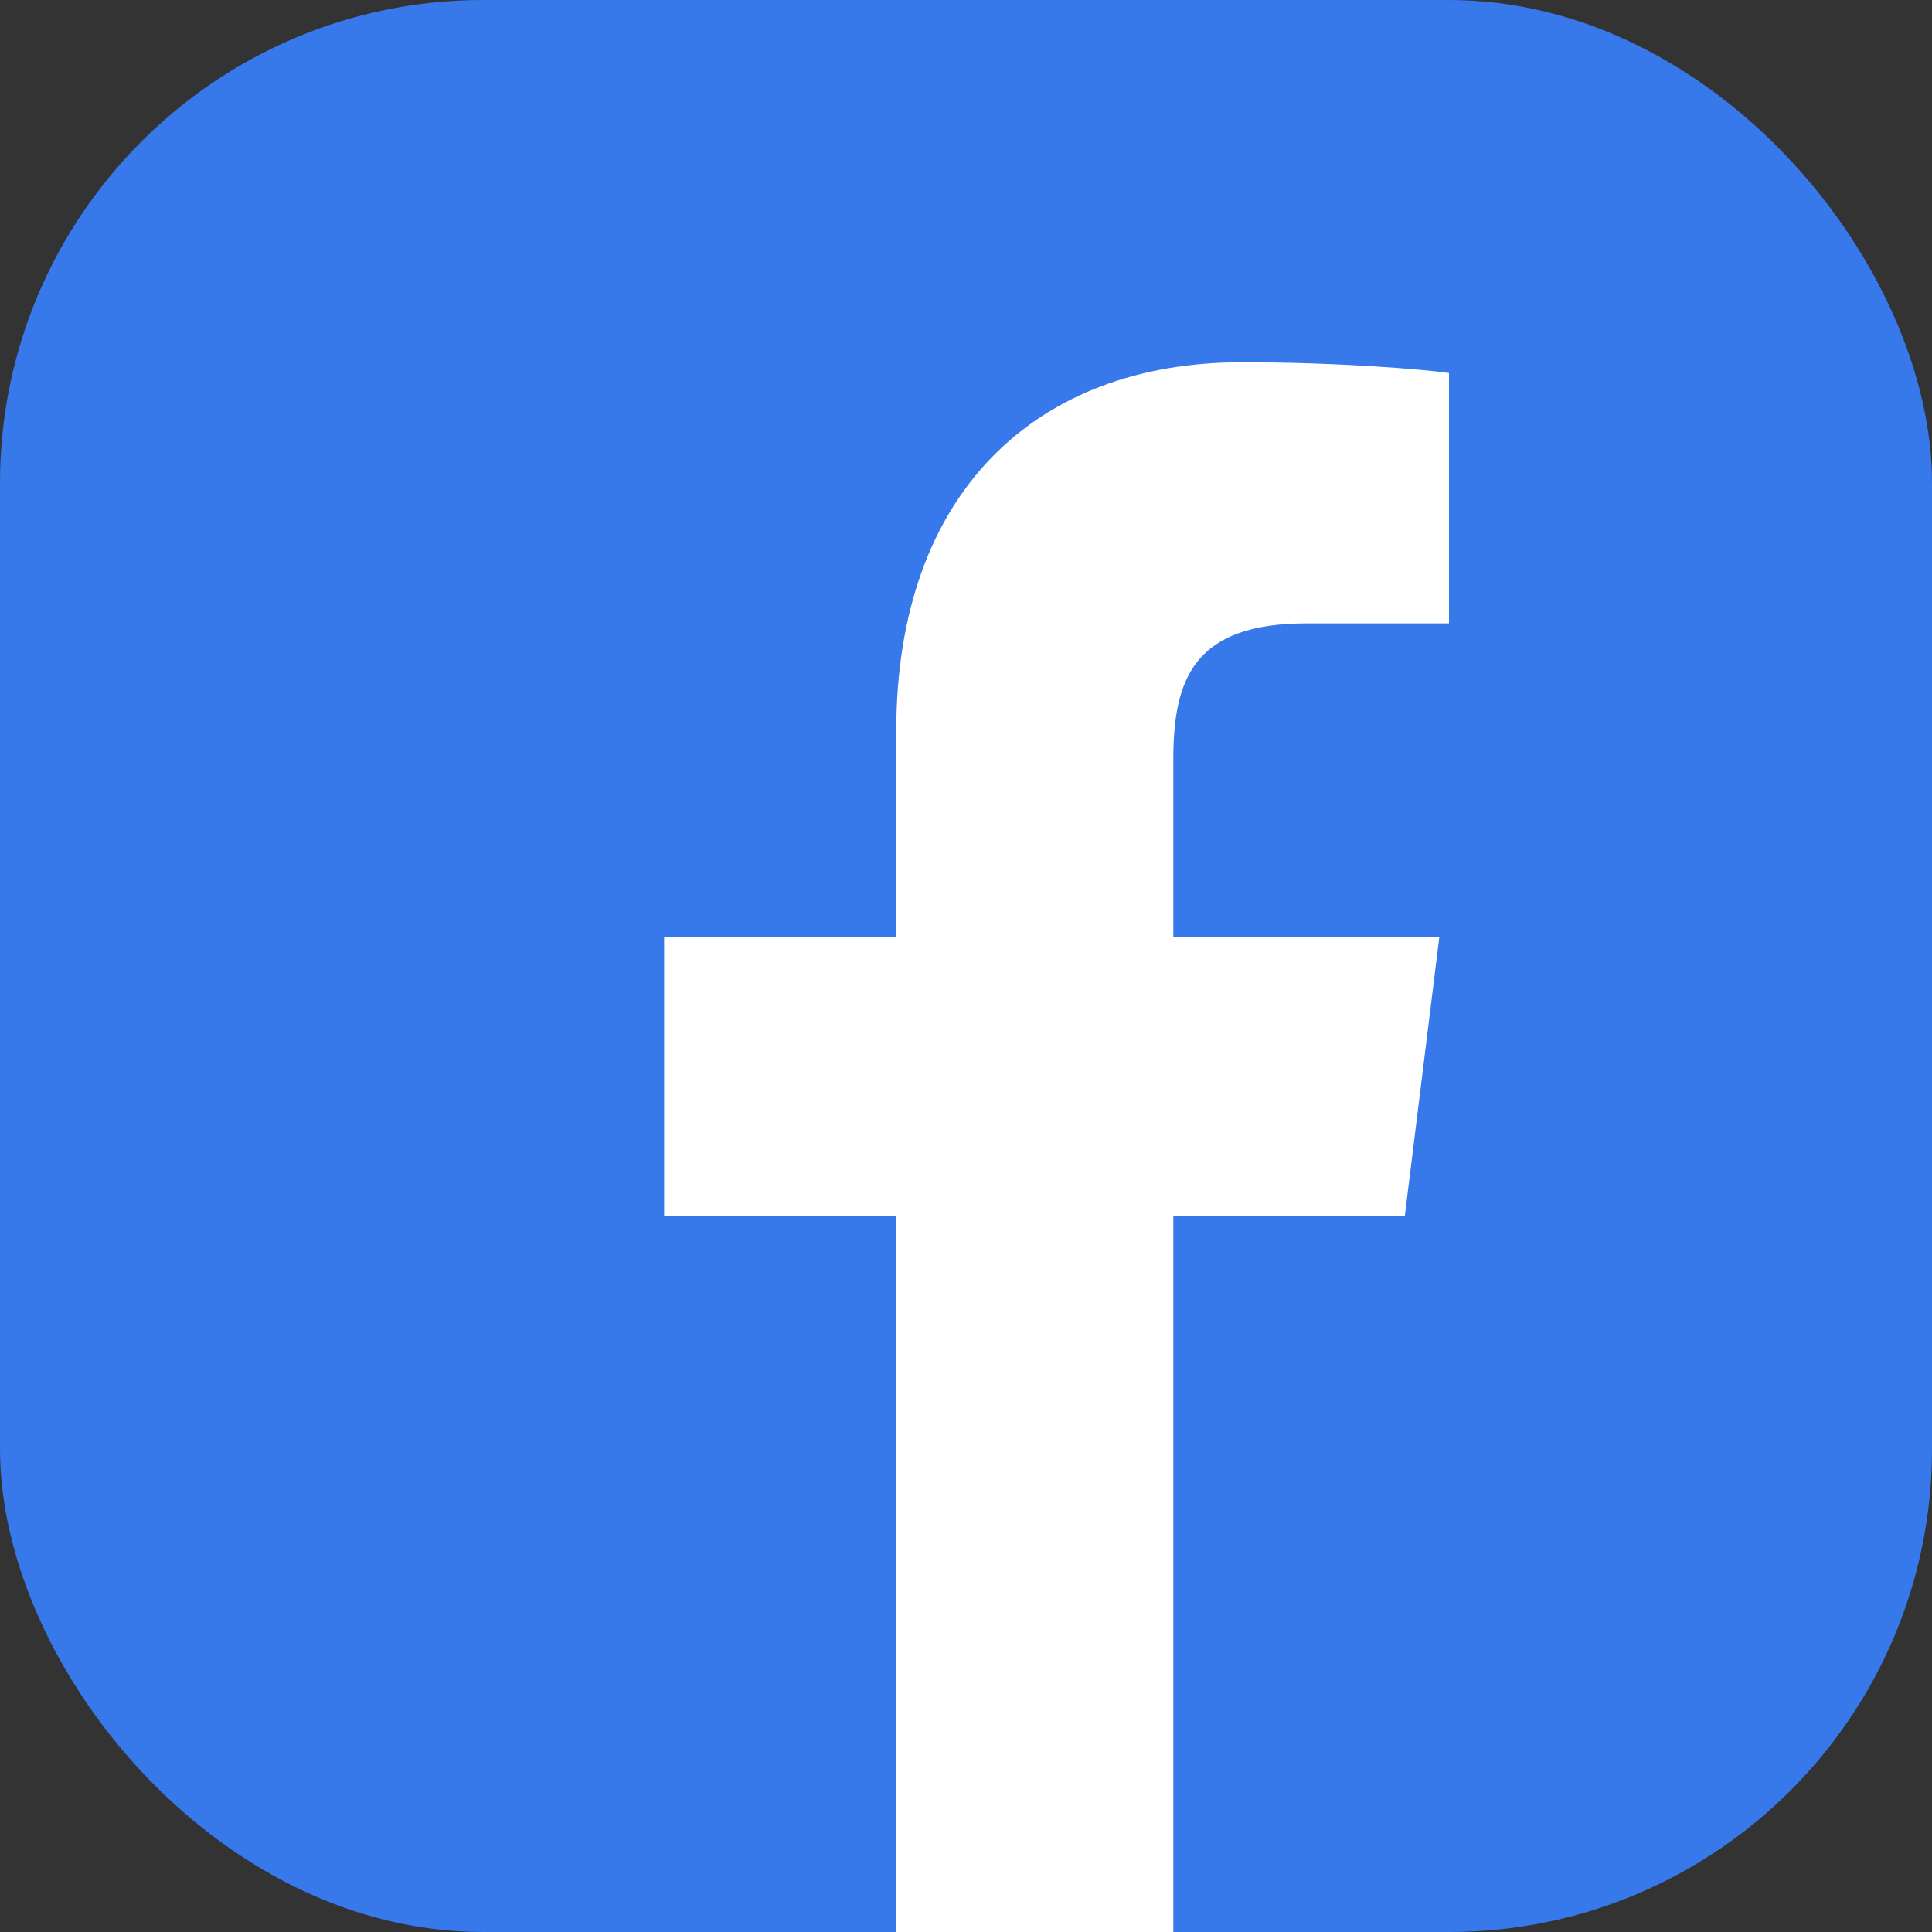
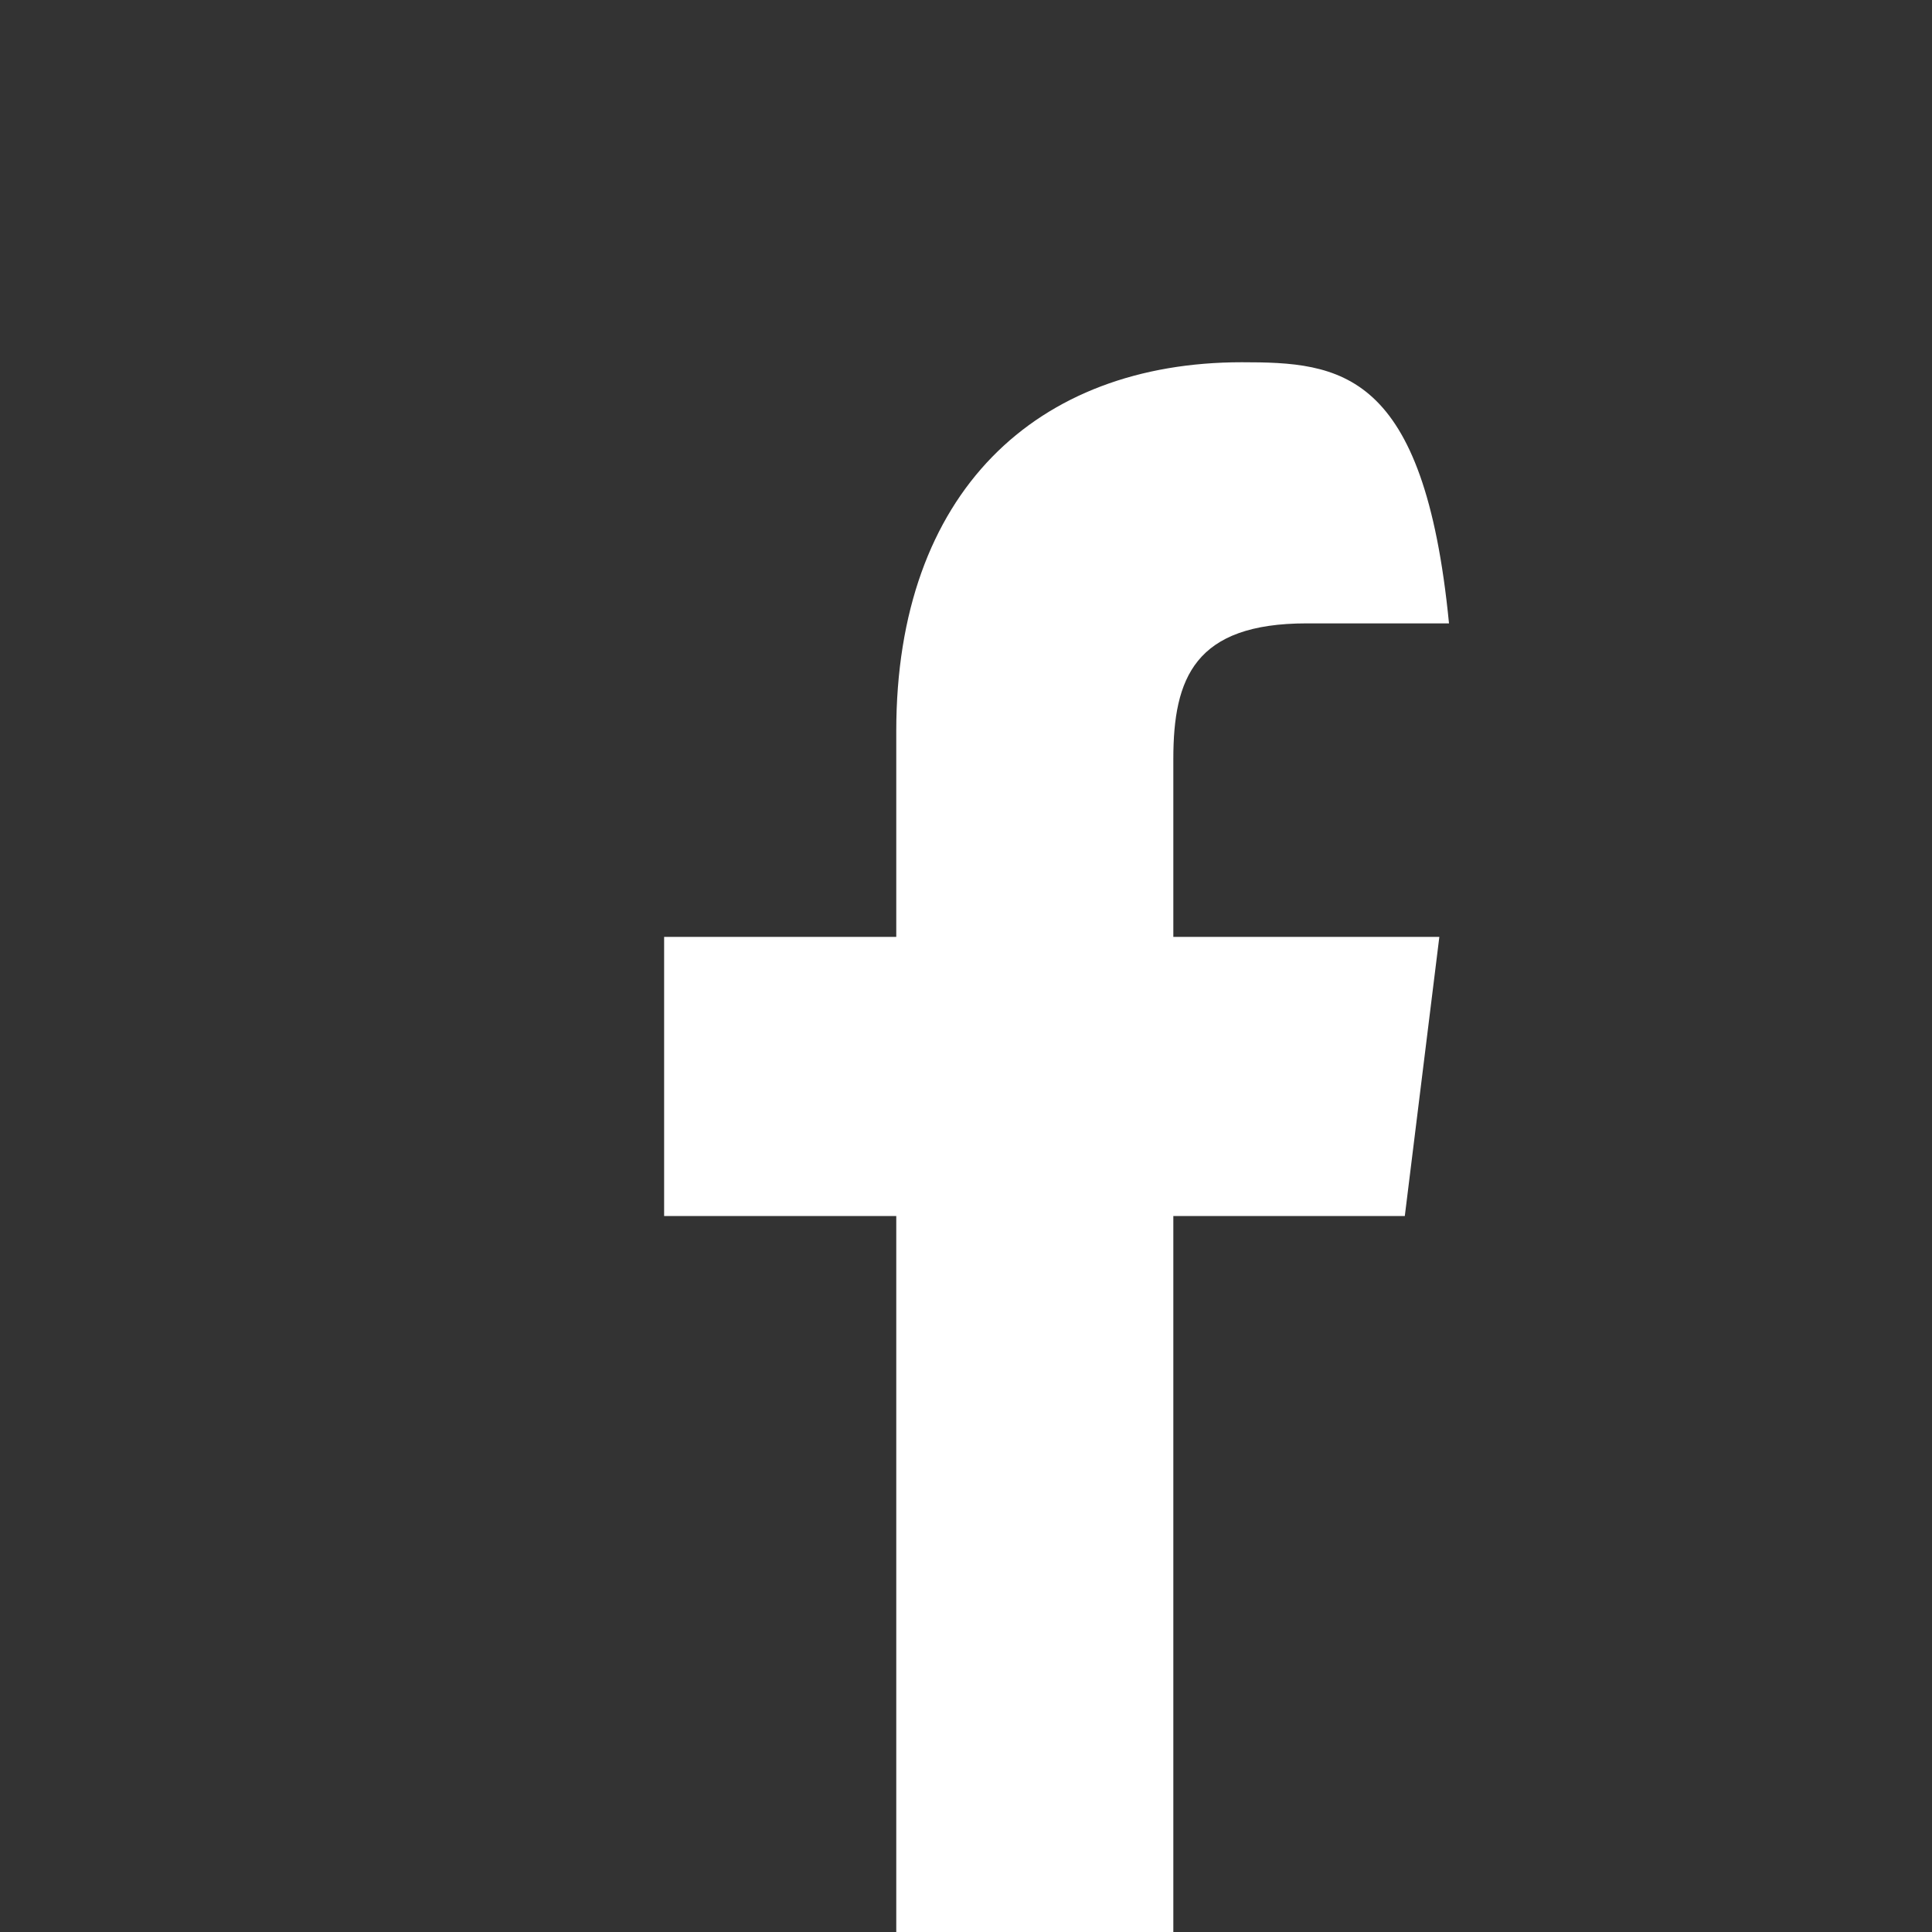
<svg xmlns="http://www.w3.org/2000/svg" width="32" height="32" viewBox="0 0 32 32" fill="none">
  <rect x="0" y="0" width="32" height="32" fill="#333333" stroke="none" />
-   <rect width="32" height="32" rx="8" fill="#3778EA" />
-   <path d="M19.434 32V20.141H23.268L23.84 15.518H19.434V12.571C19.434 11.229 19.789 10.325 21.643 10.325H24V6.178C23.588 6.119 22.192 6 20.567 6C17.168 6 14.845 8.151 14.845 12.108V15.518H11V20.141H14.845V32H19.434Z" fill="white" />
+   <path d="M19.434 32V20.141H23.268L23.84 15.518H19.434V12.571C19.434 11.229 19.789 10.325 21.643 10.325H24C23.588 6.119 22.192 6 20.567 6C17.168 6 14.845 8.151 14.845 12.108V15.518H11V20.141H14.845V32H19.434Z" fill="white" />
</svg>